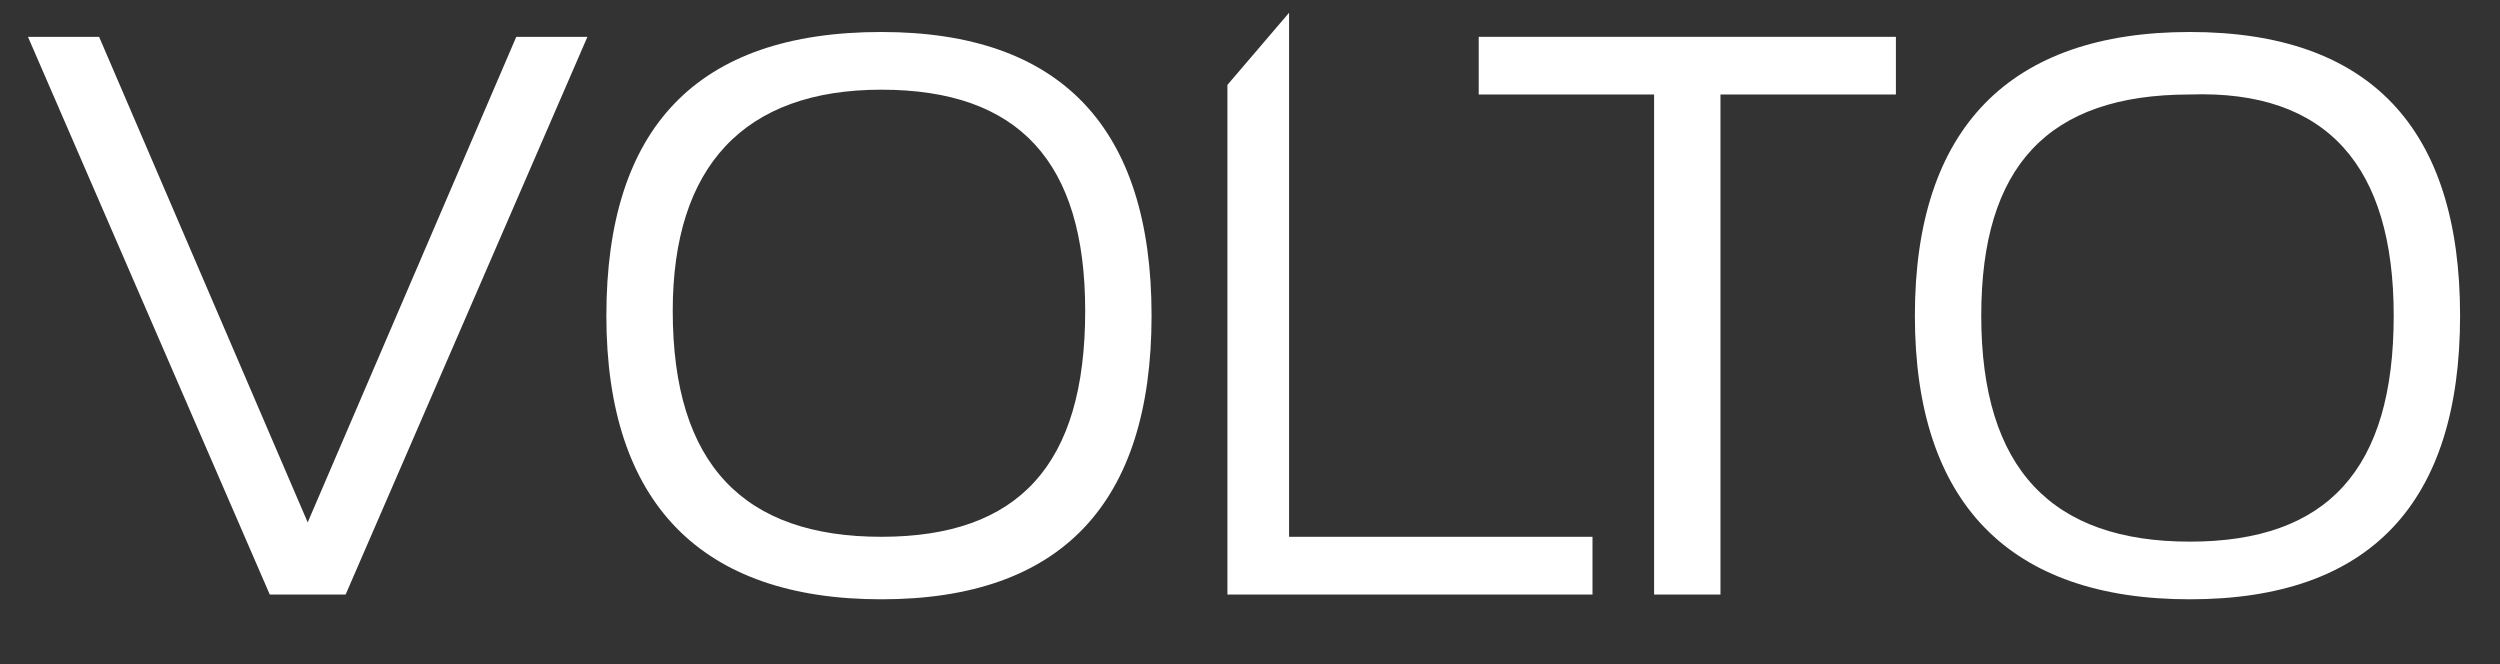
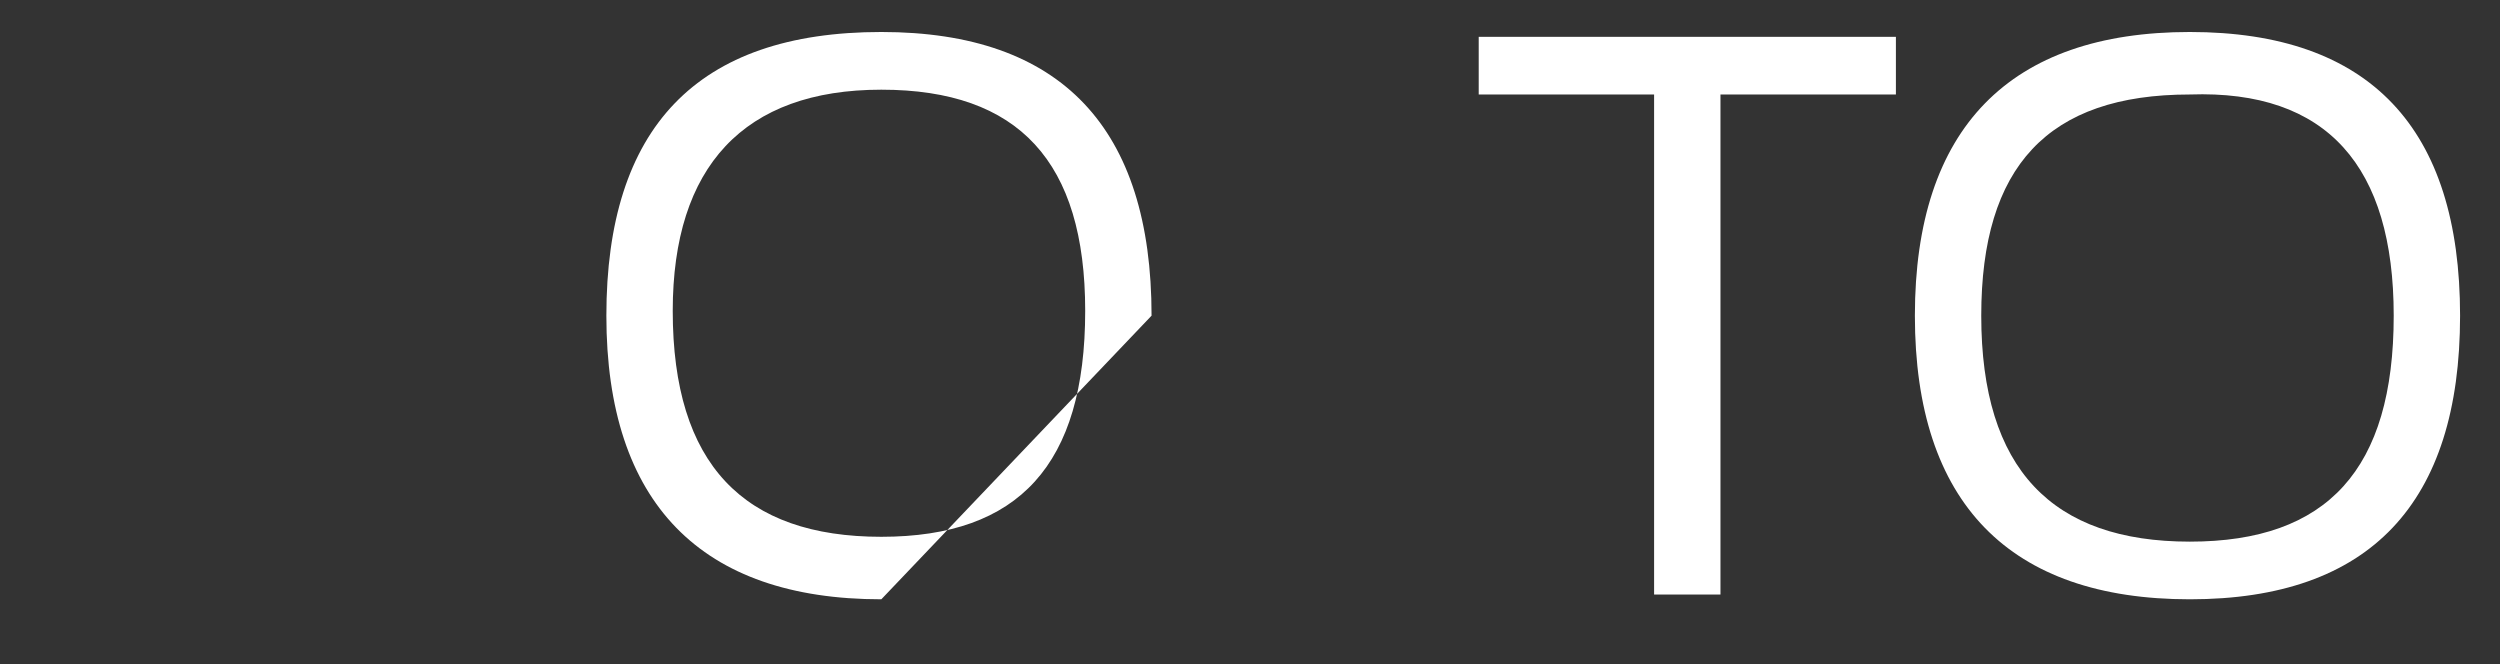
<svg xmlns="http://www.w3.org/2000/svg" width="64" height="17" viewBox="0 0 64 17" fill="none">
  <rect x="0" y="0" width="64" height="17" fill="#333333" stroke="none" />
  <g clip-path="url(#clip0_1_987)">
-     <path d="M13.217 0.943L7.877 13.373L2.537 0.943H0.716L6.906 15.22H8.848L15.038 0.943H13.217Z" fill="white" />
    <path d="M48.535 0.943H37.855V2.419H42.345V15.22H44.044V2.419H48.535V0.943Z" fill="white" />
    <path d="M49.021 8.081C49.021 12.881 51.448 15.342 56.06 15.342C60.672 15.342 62.978 12.881 62.978 8.081C62.978 3.281 60.672 0.819 56.06 0.819C51.448 0.819 49.021 3.281 49.021 8.081ZM61.279 8.081C61.279 12.019 59.58 13.866 56.06 13.866C52.54 13.866 50.72 12.019 50.72 8.081C50.72 4.265 52.419 2.419 56.06 2.419C59.58 2.296 61.279 4.265 61.279 8.081Z" fill="white" />
-     <path d="M29.48 8.081C29.48 3.281 27.174 0.819 22.562 0.819C17.829 0.819 15.523 3.281 15.523 8.081C15.523 12.881 17.951 15.342 22.562 15.342C27.174 15.342 29.48 12.881 29.48 8.081ZM22.562 2.296C26.082 2.296 27.781 4.142 27.781 7.958C27.781 11.896 26.082 13.742 22.562 13.742C19.043 13.742 17.222 11.896 17.222 7.958C17.222 4.265 19.043 2.296 22.562 2.296Z" fill="white" />
-     <path d="M31.422 15.22H40.768V13.742H33V0.327L31.422 2.173V15.22Z" fill="white" />
+     <path d="M29.48 8.081C29.48 3.281 27.174 0.819 22.562 0.819C17.829 0.819 15.523 3.281 15.523 8.081C15.523 12.881 17.951 15.342 22.562 15.342ZM22.562 2.296C26.082 2.296 27.781 4.142 27.781 7.958C27.781 11.896 26.082 13.742 22.562 13.742C19.043 13.742 17.222 11.896 17.222 7.958C17.222 4.265 19.043 2.296 22.562 2.296Z" fill="white" />
  </g>
  <defs>
    <clipPath id="clip0_1_987">
      <rect width="63.111" height="16" fill="white" transform="translate(0.716 0.328)" />
    </clipPath>
  </defs>
</svg>